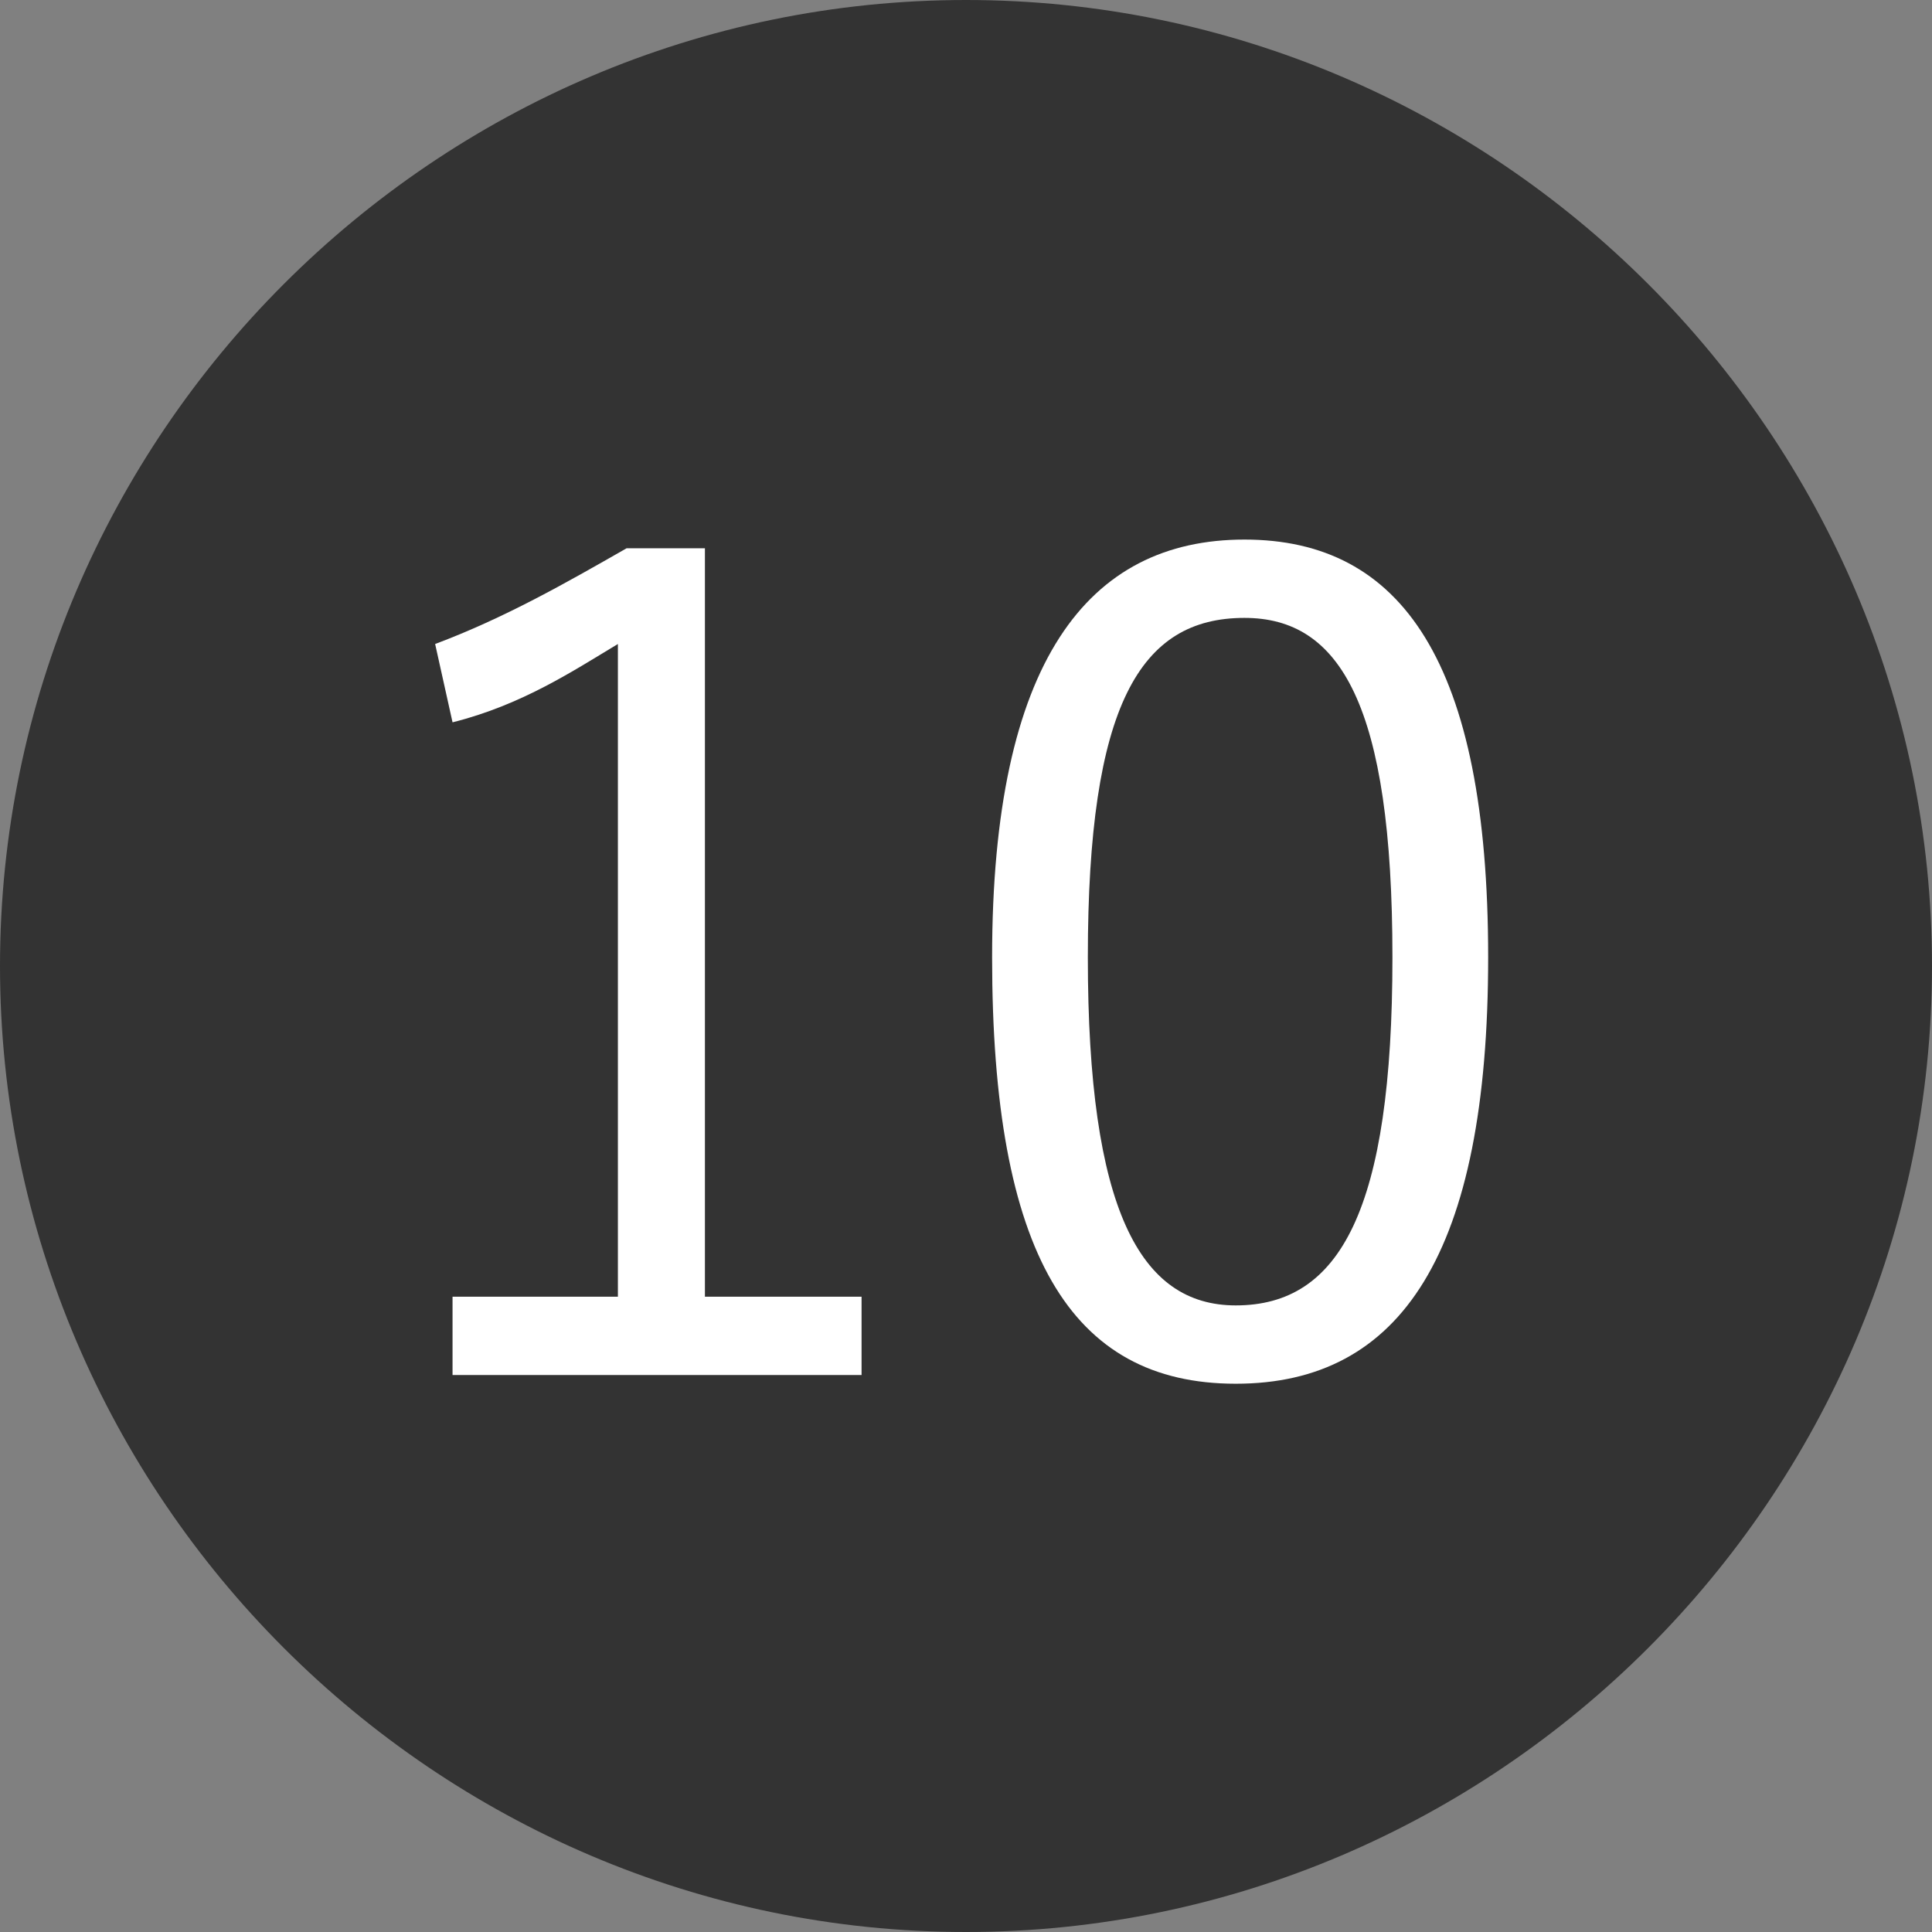
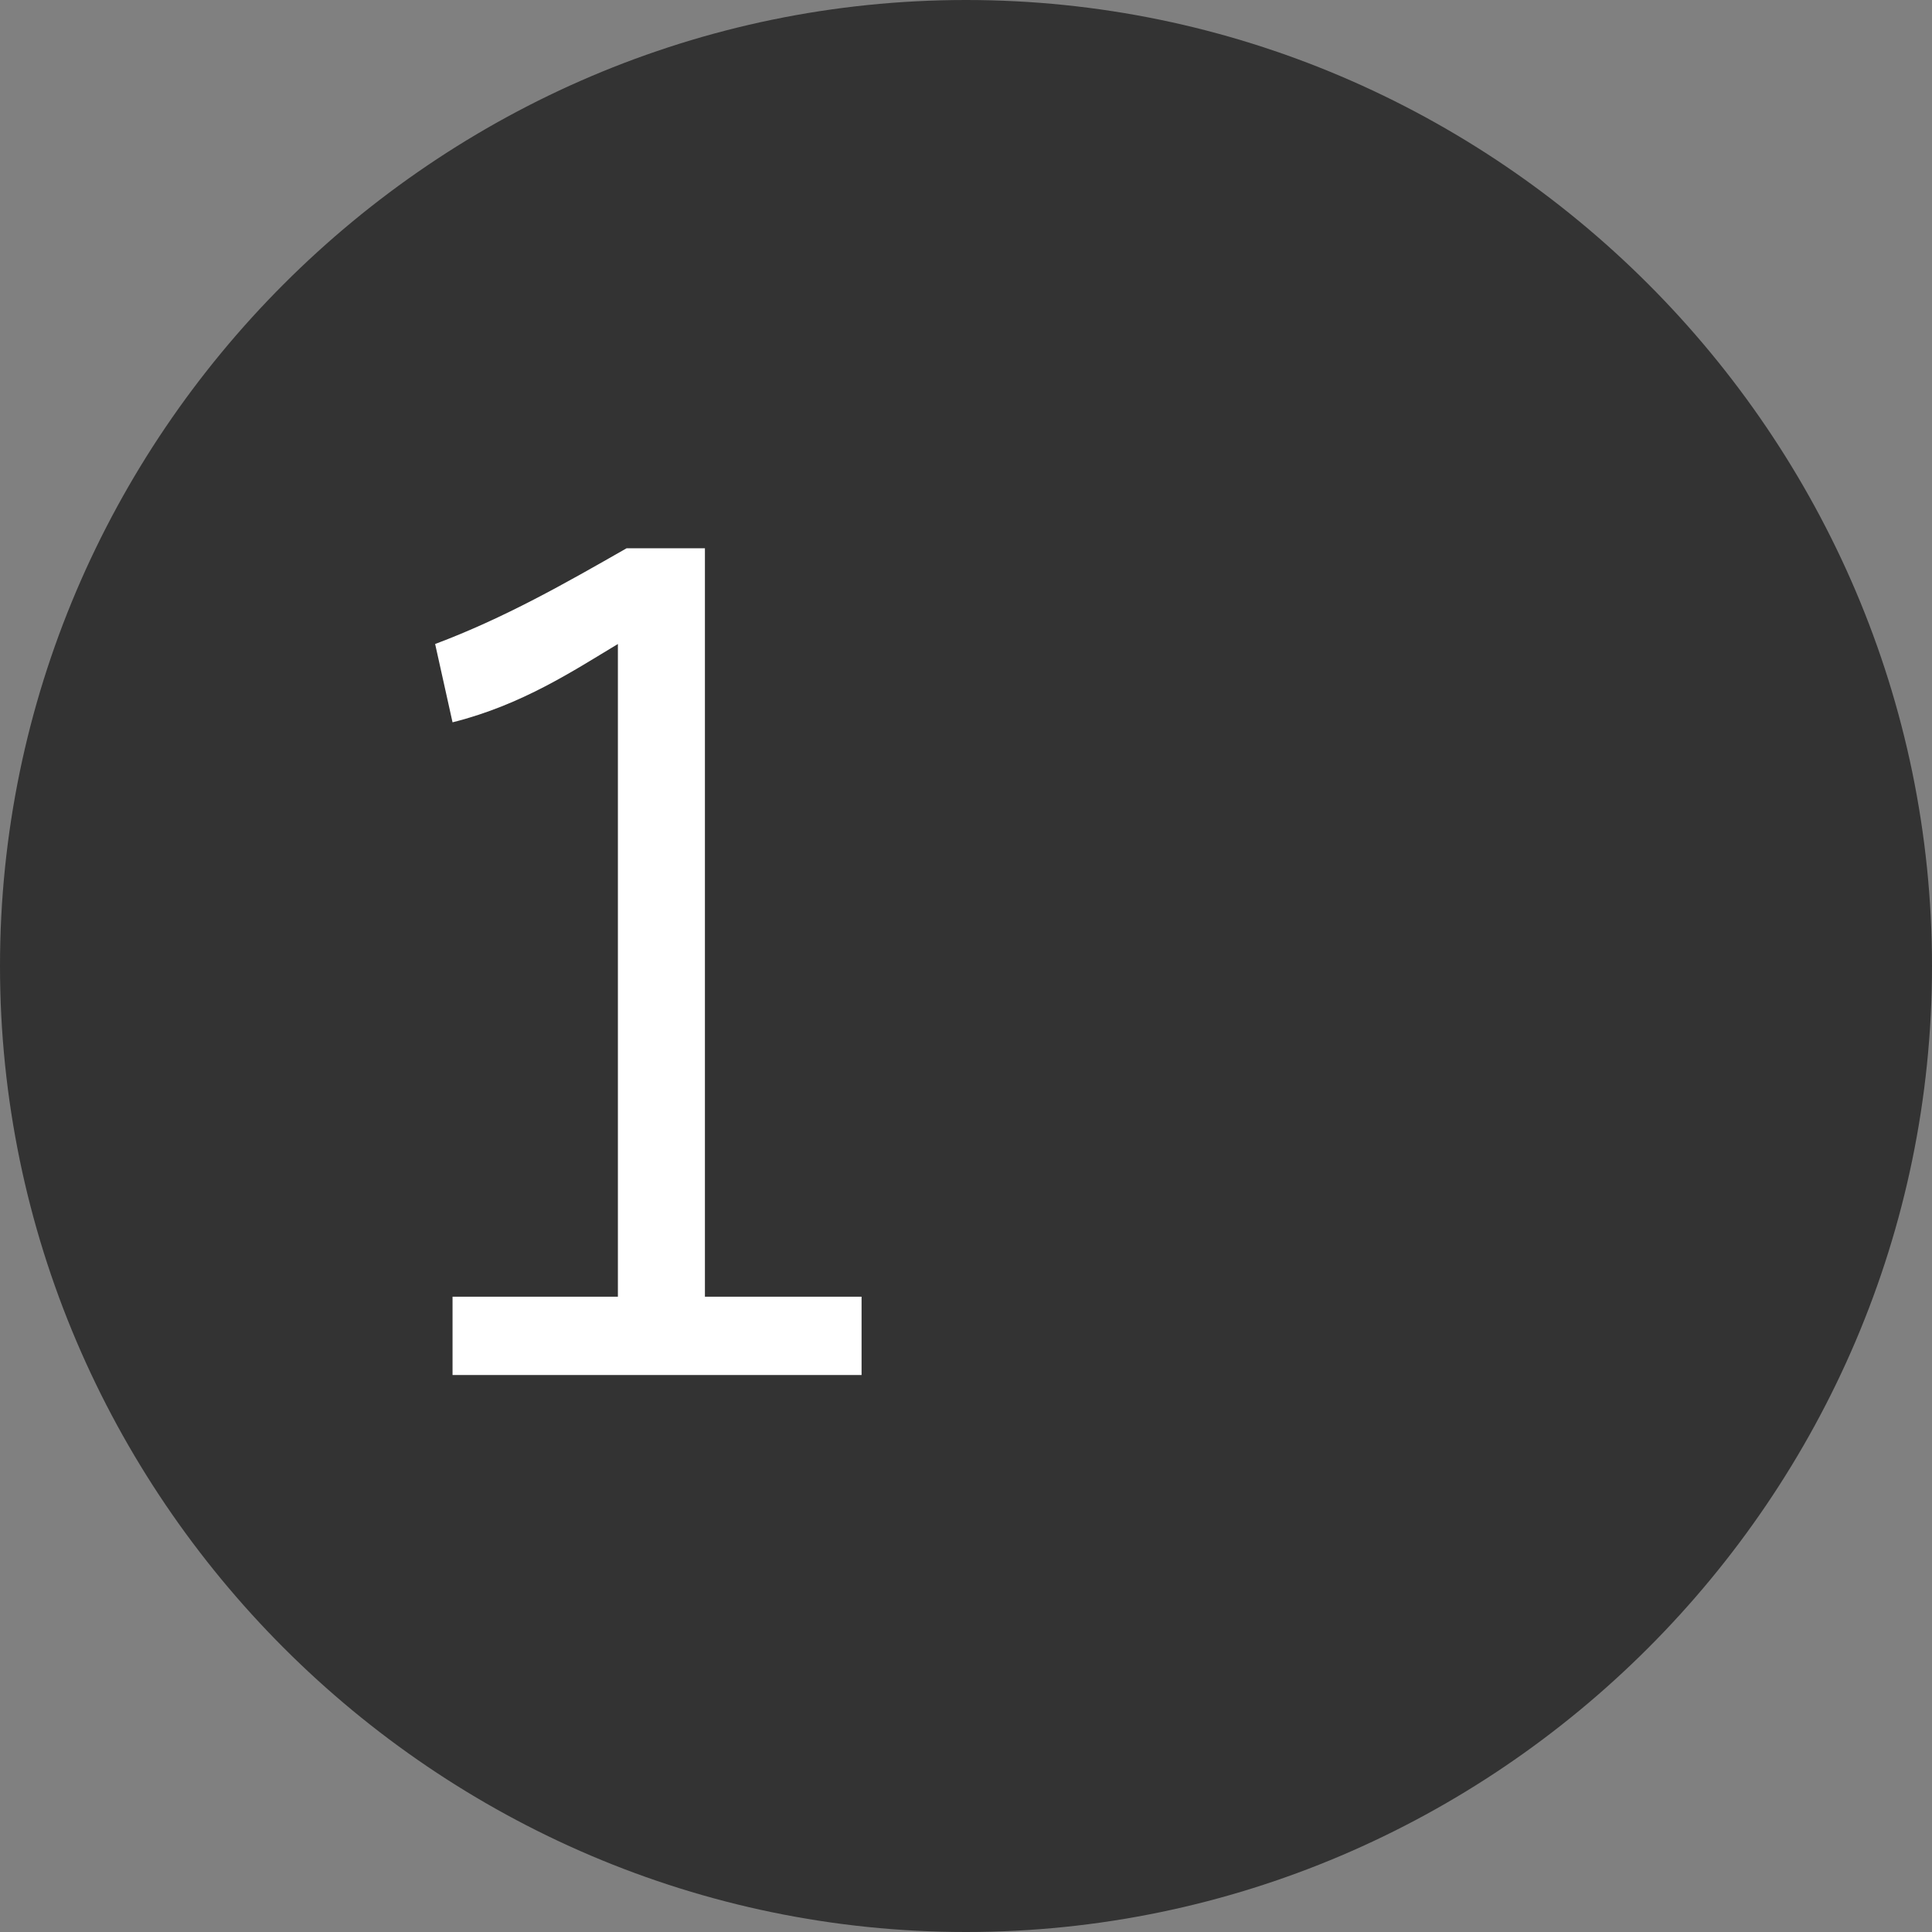
<svg xmlns="http://www.w3.org/2000/svg" version="1.1" x="0px" y="0px" width="22.2px" height="22.2px" viewBox="0 0 22.2 22.2" style="enable-background:new 0 0 22.2 22.2;" xml:space="preserve">
  <rect x="0" y="0" width="22.2" height="22.2" fill="#808080" stroke="none" />
  <style type="text/css">
	.st0{fill:#333333;}
	.st1{fill:#FFFFFF;}
</style>
  <g id="レイヤー_1">
</g>
  <g id="moji">
    <g>
      <circle class="st0" cx="11.1" cy="11.1" r="10.6" />
      <path class="st0" d="M11.1,22.2C5,22.2,0,17.2,0,11.1S5,0,11.1,0s11.1,5,11.1,11.1S17.2,22.2,11.1,22.2z M11.1,1    C5.5,1,1,5.5,1,11.1s4.5,10.1,10.1,10.1s10.1-4.5,10.1-10.1S16.6,1,11.1,1z" />
    </g>
    <g>
      <g>
        <g>
          <g>
            <path class="st1" d="M8.1,14.9h1.8v0.9H5.2v-0.9h1.9V7.4C6.6,7.7,6,8.1,5.2,8.3L5,7.4c0.8-0.3,1.5-0.7,2.2-1.1h0.9V14.9z" />
-             <path class="st1" d="M17.1,11c0,3.4-1,4.9-2.9,4.9s-2.8-1.5-2.8-4.9c0-3.4,1.1-4.8,2.9-4.8C16.1,6.2,17.1,7.6,17.1,11z        M12.5,11c0,2.9,0.6,4,1.7,4c1.2,0,1.8-1.1,1.8-4s-0.6-3.9-1.7-3.9C13.1,7.1,12.5,8.1,12.5,11z" />
          </g>
        </g>
      </g>
    </g>
  </g>
</svg>